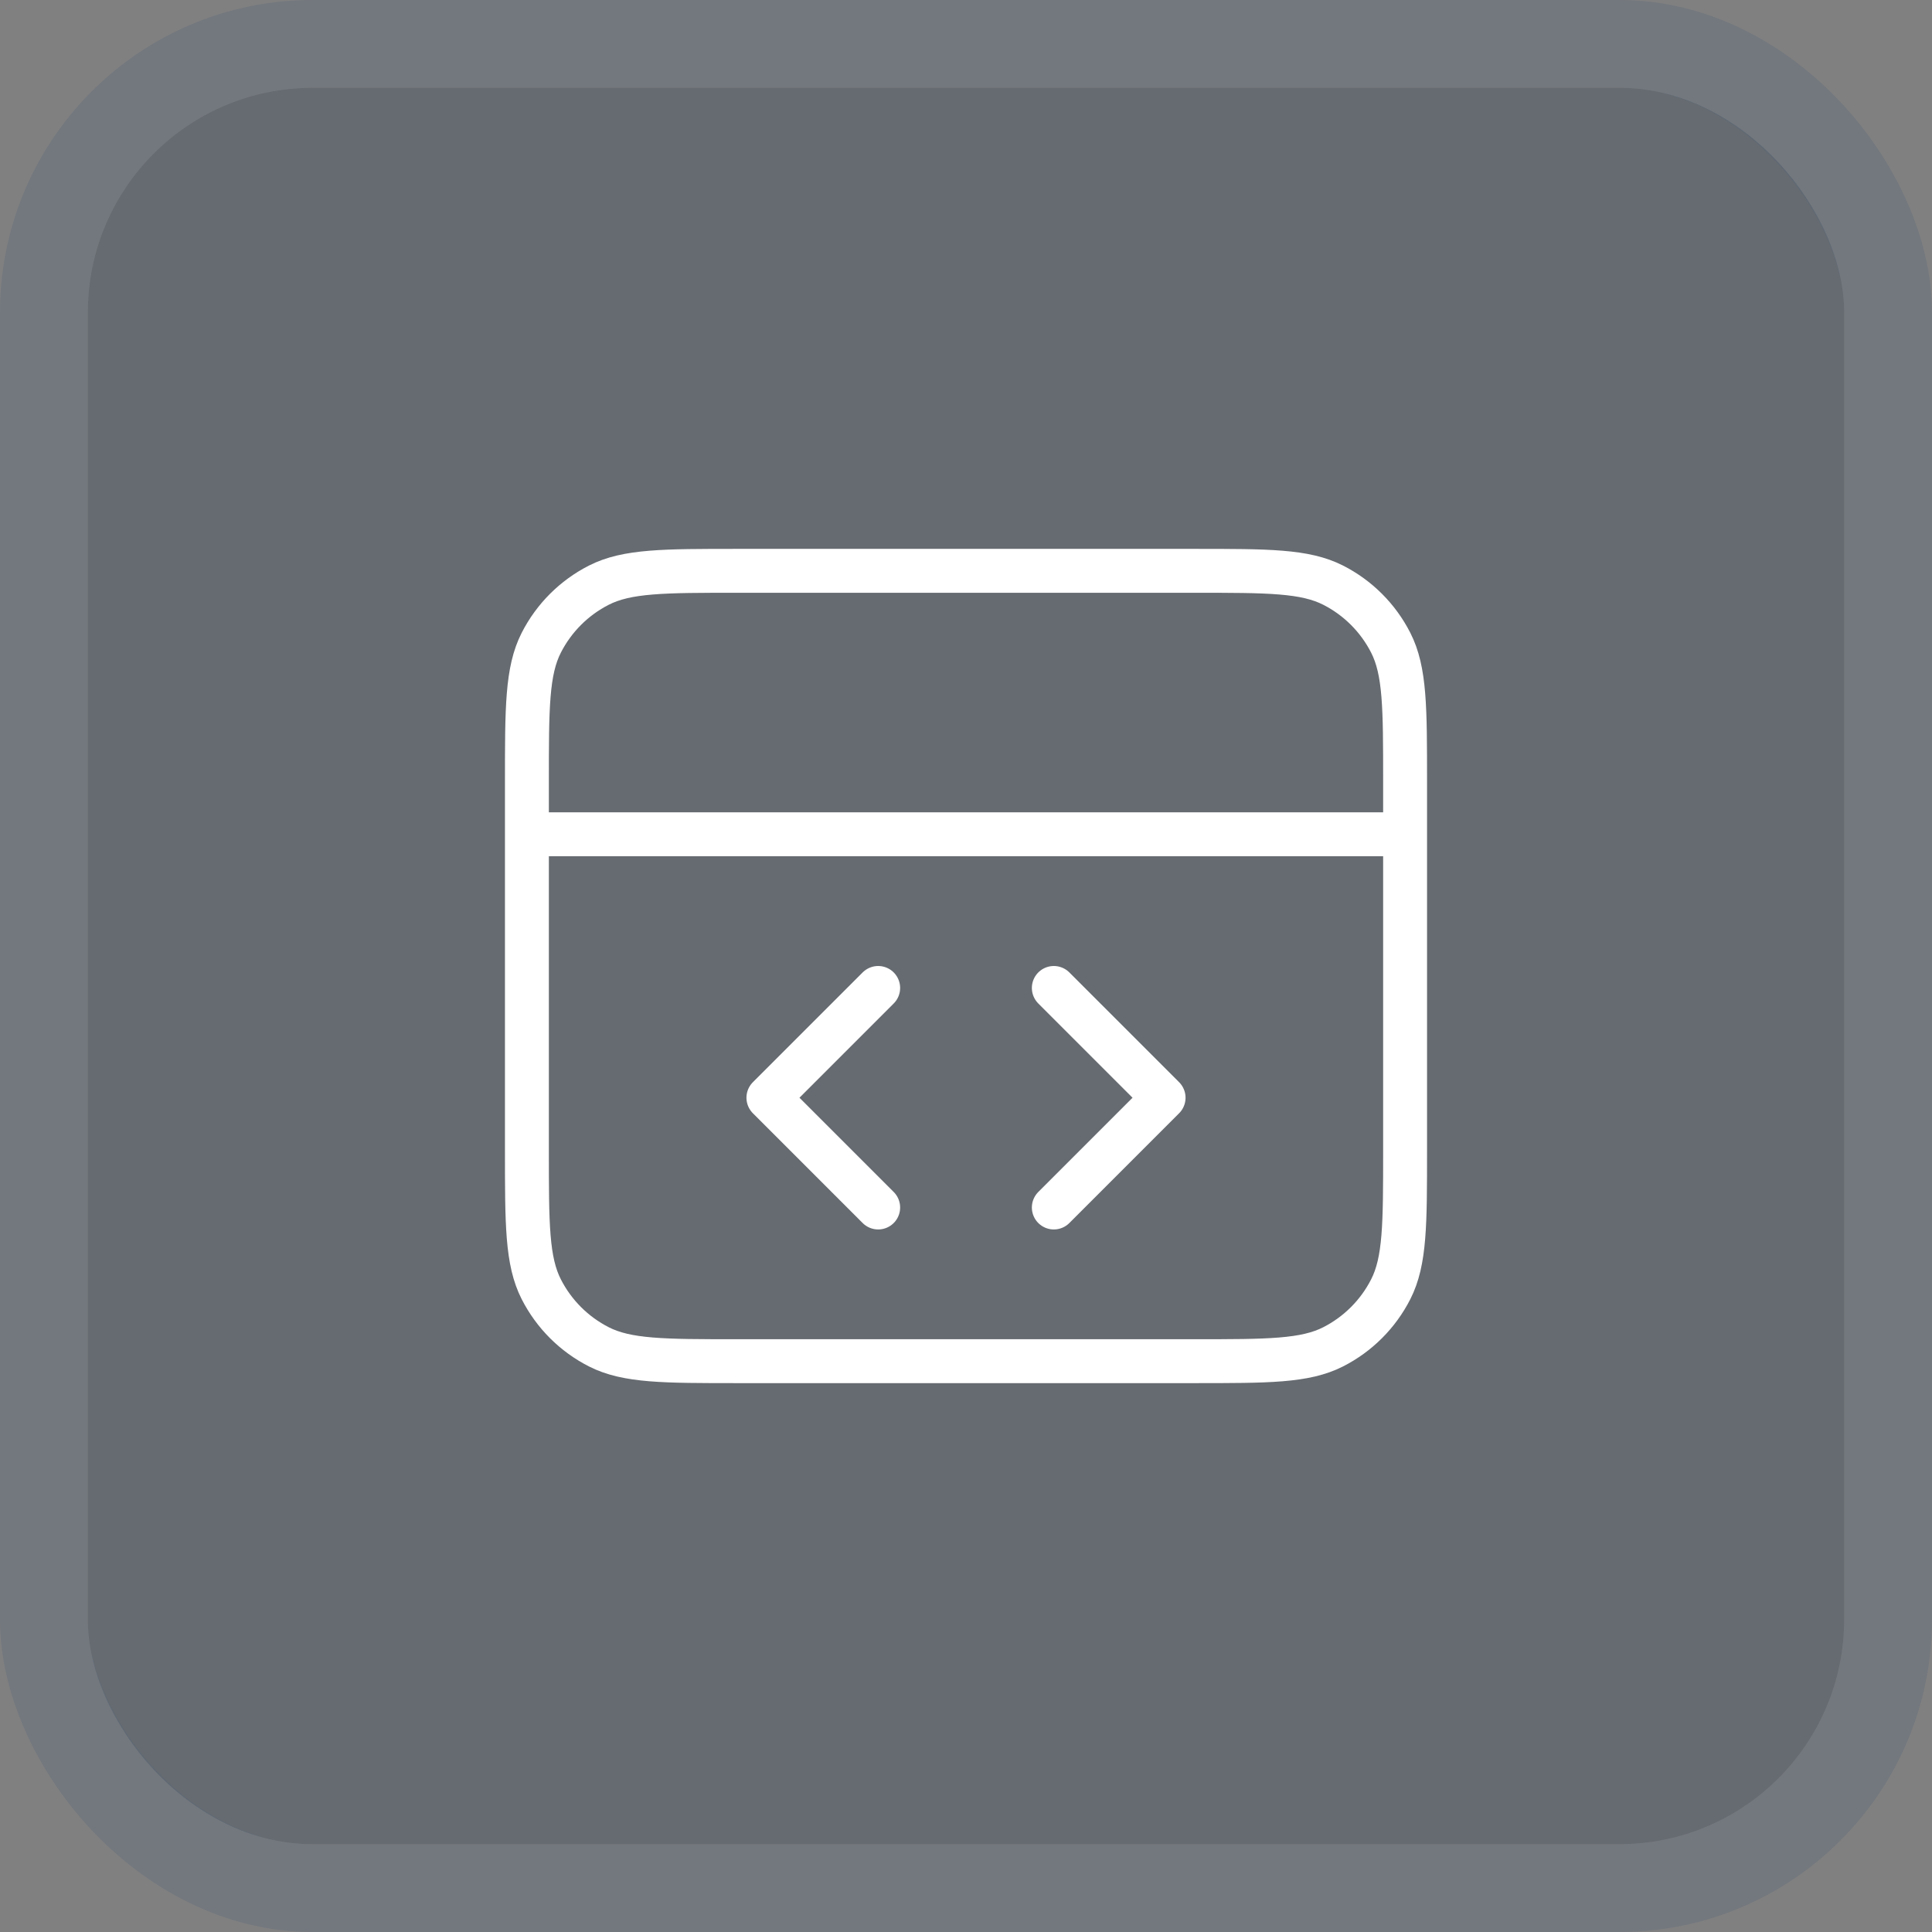
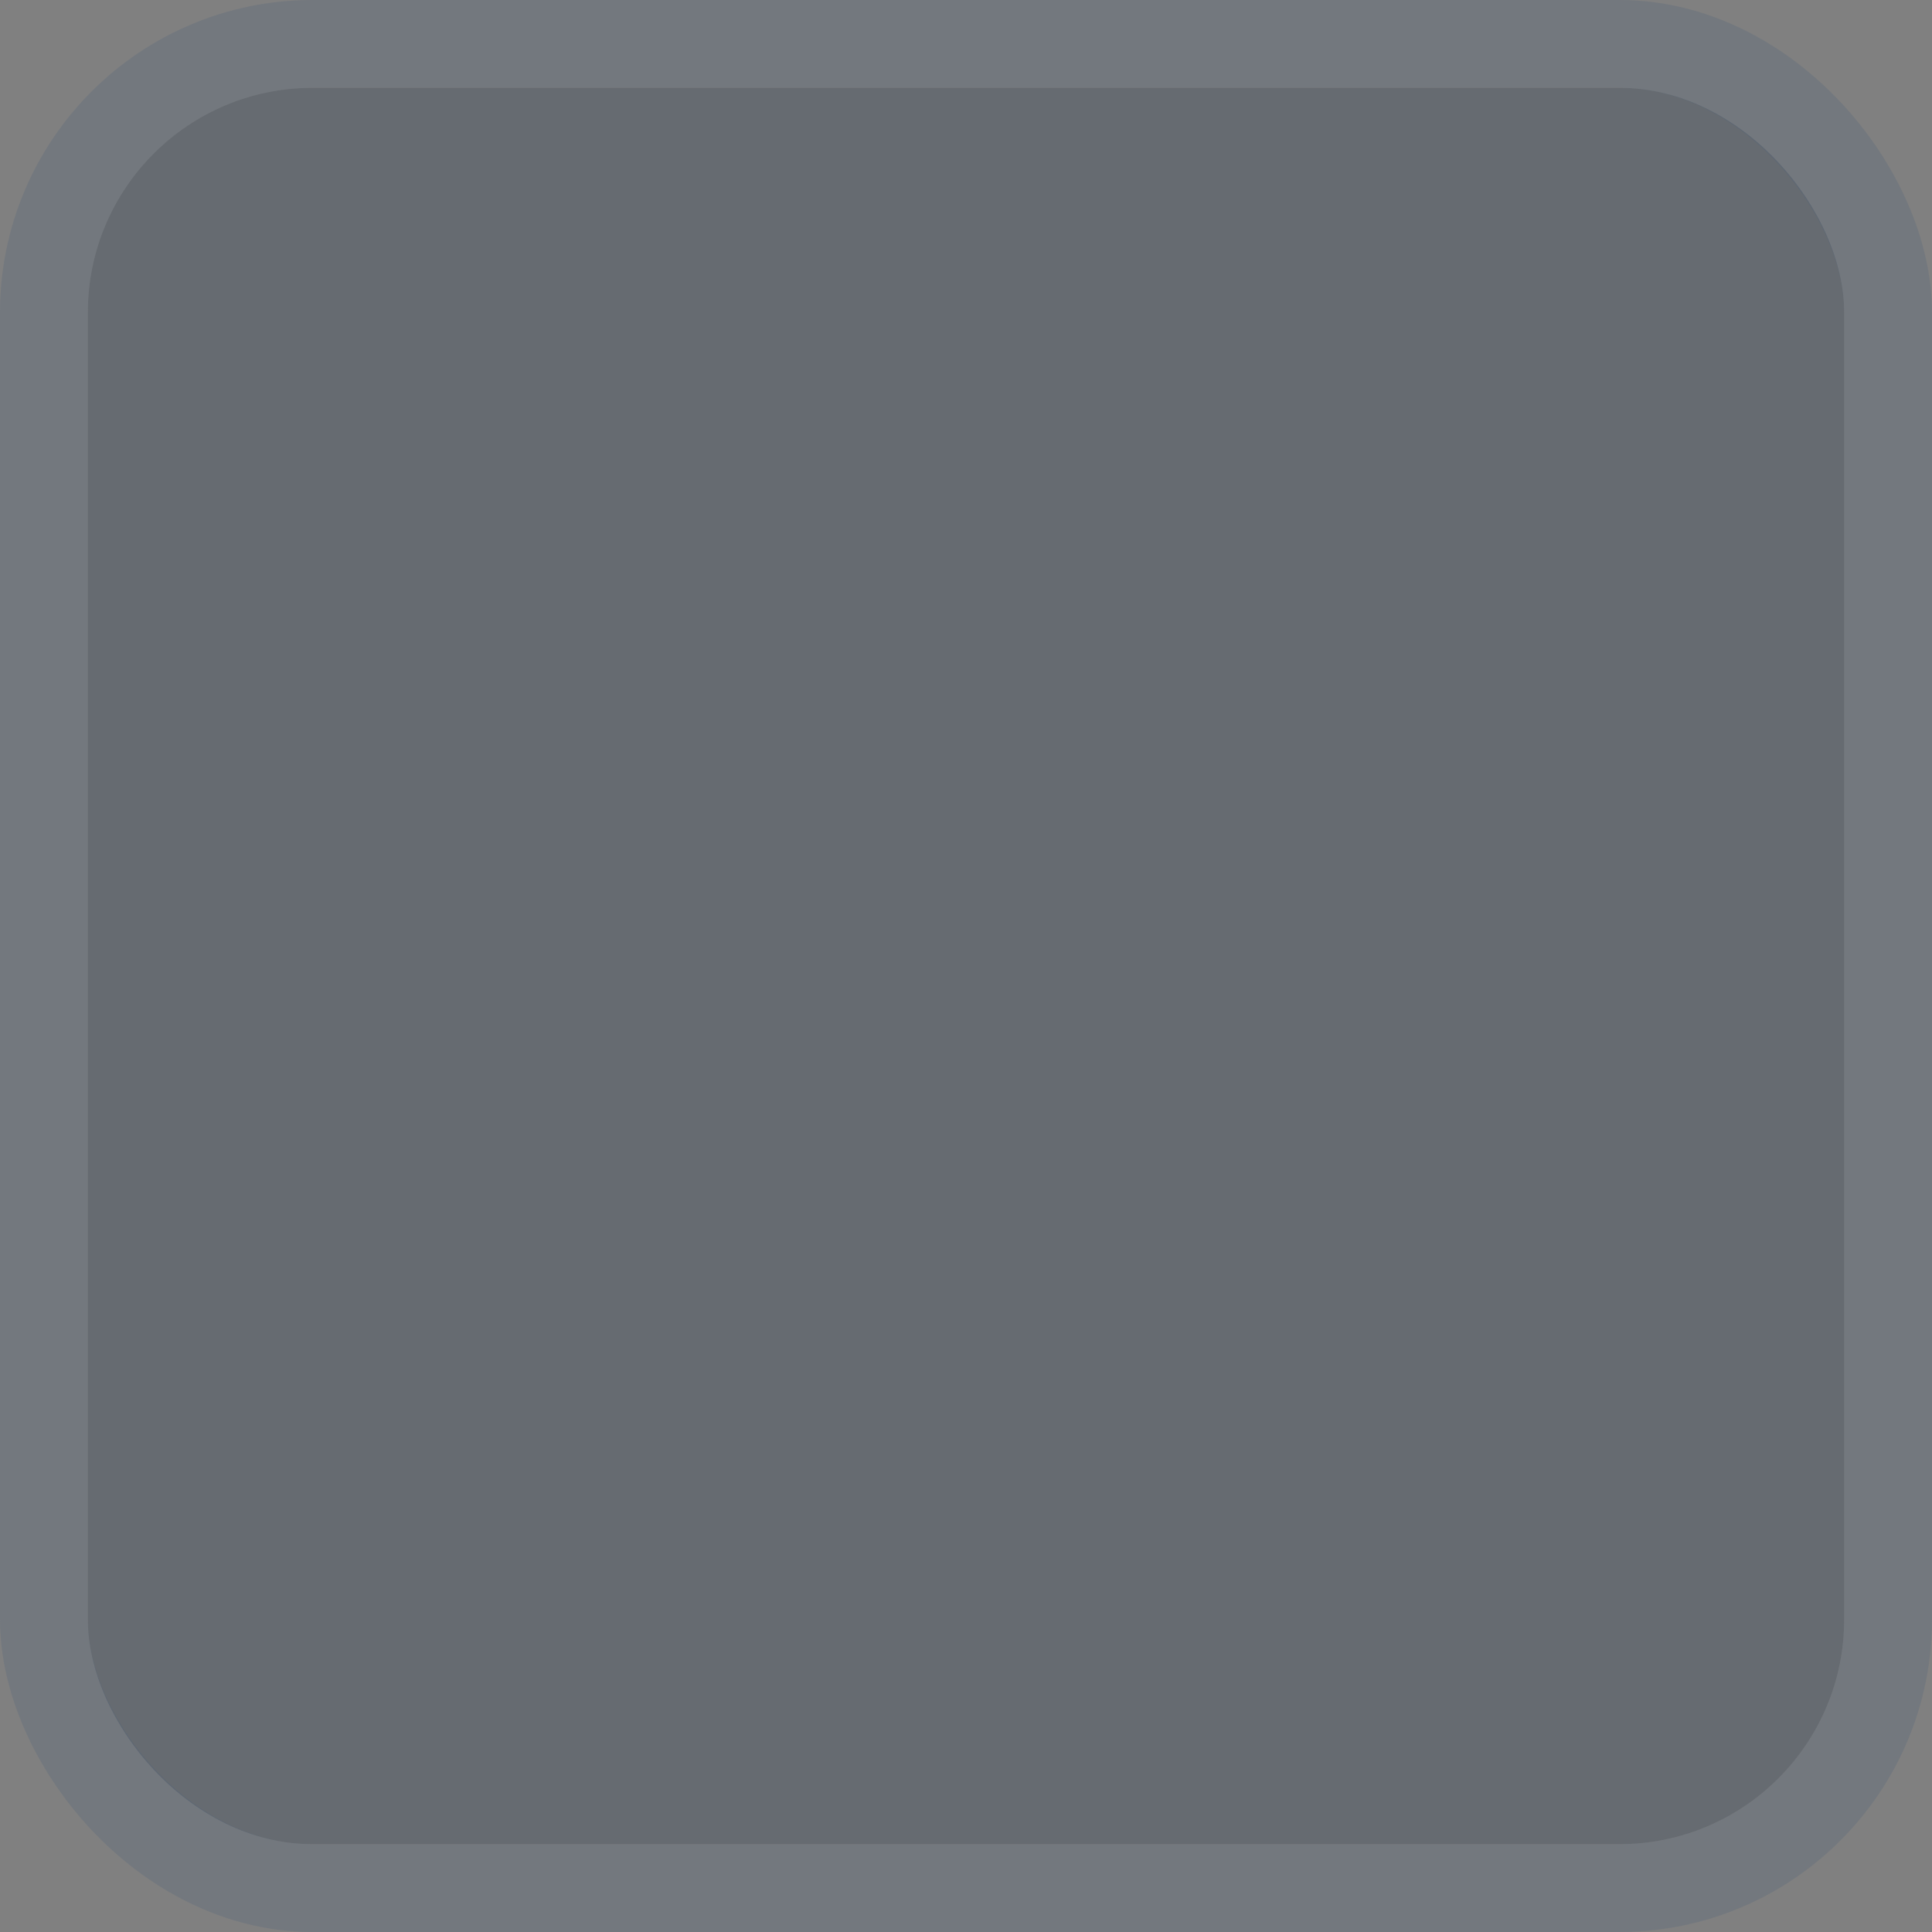
<svg xmlns="http://www.w3.org/2000/svg" width="44" height="44" viewBox="0 0 44 44" fill="none">
  <rect x="0" y="0" width="44" height="44" fill="#808080" stroke="none" />
  <rect x="2" y="2" width="40" height="40" rx="5.117" fill="#182A43" fill-opacity="0.24" />
  <rect x="1" y="1" width="42" height="42" rx="6.117" stroke="#4D617C" stroke-opacity="0.24" stroke-width="2" />
-   <path d="M32 19H12M24 27.5L26.5 25L24 22.5M20 22.5L17.5 25L20 27.5M12 17.8L12 26.2C12 27.88 12 28.72 12.327 29.362C12.615 29.927 13.073 30.385 13.638 30.673C14.28 31 15.12 31 16.8 31H27.2C28.88 31 29.72 31 30.362 30.673C30.927 30.385 31.385 29.927 31.673 29.362C32 28.72 32 27.88 32 26.2V17.8C32 16.12 32 15.28 31.673 14.638C31.385 14.073 30.927 13.615 30.362 13.327C29.72 13 28.88 13 27.2 13L16.8 13C15.12 13 14.28 13 13.638 13.327C13.073 13.615 12.615 14.073 12.327 14.638C12 15.28 12 16.12 12 17.8Z" stroke="white" stroke-linecap="round" stroke-linejoin="round" />
</svg>